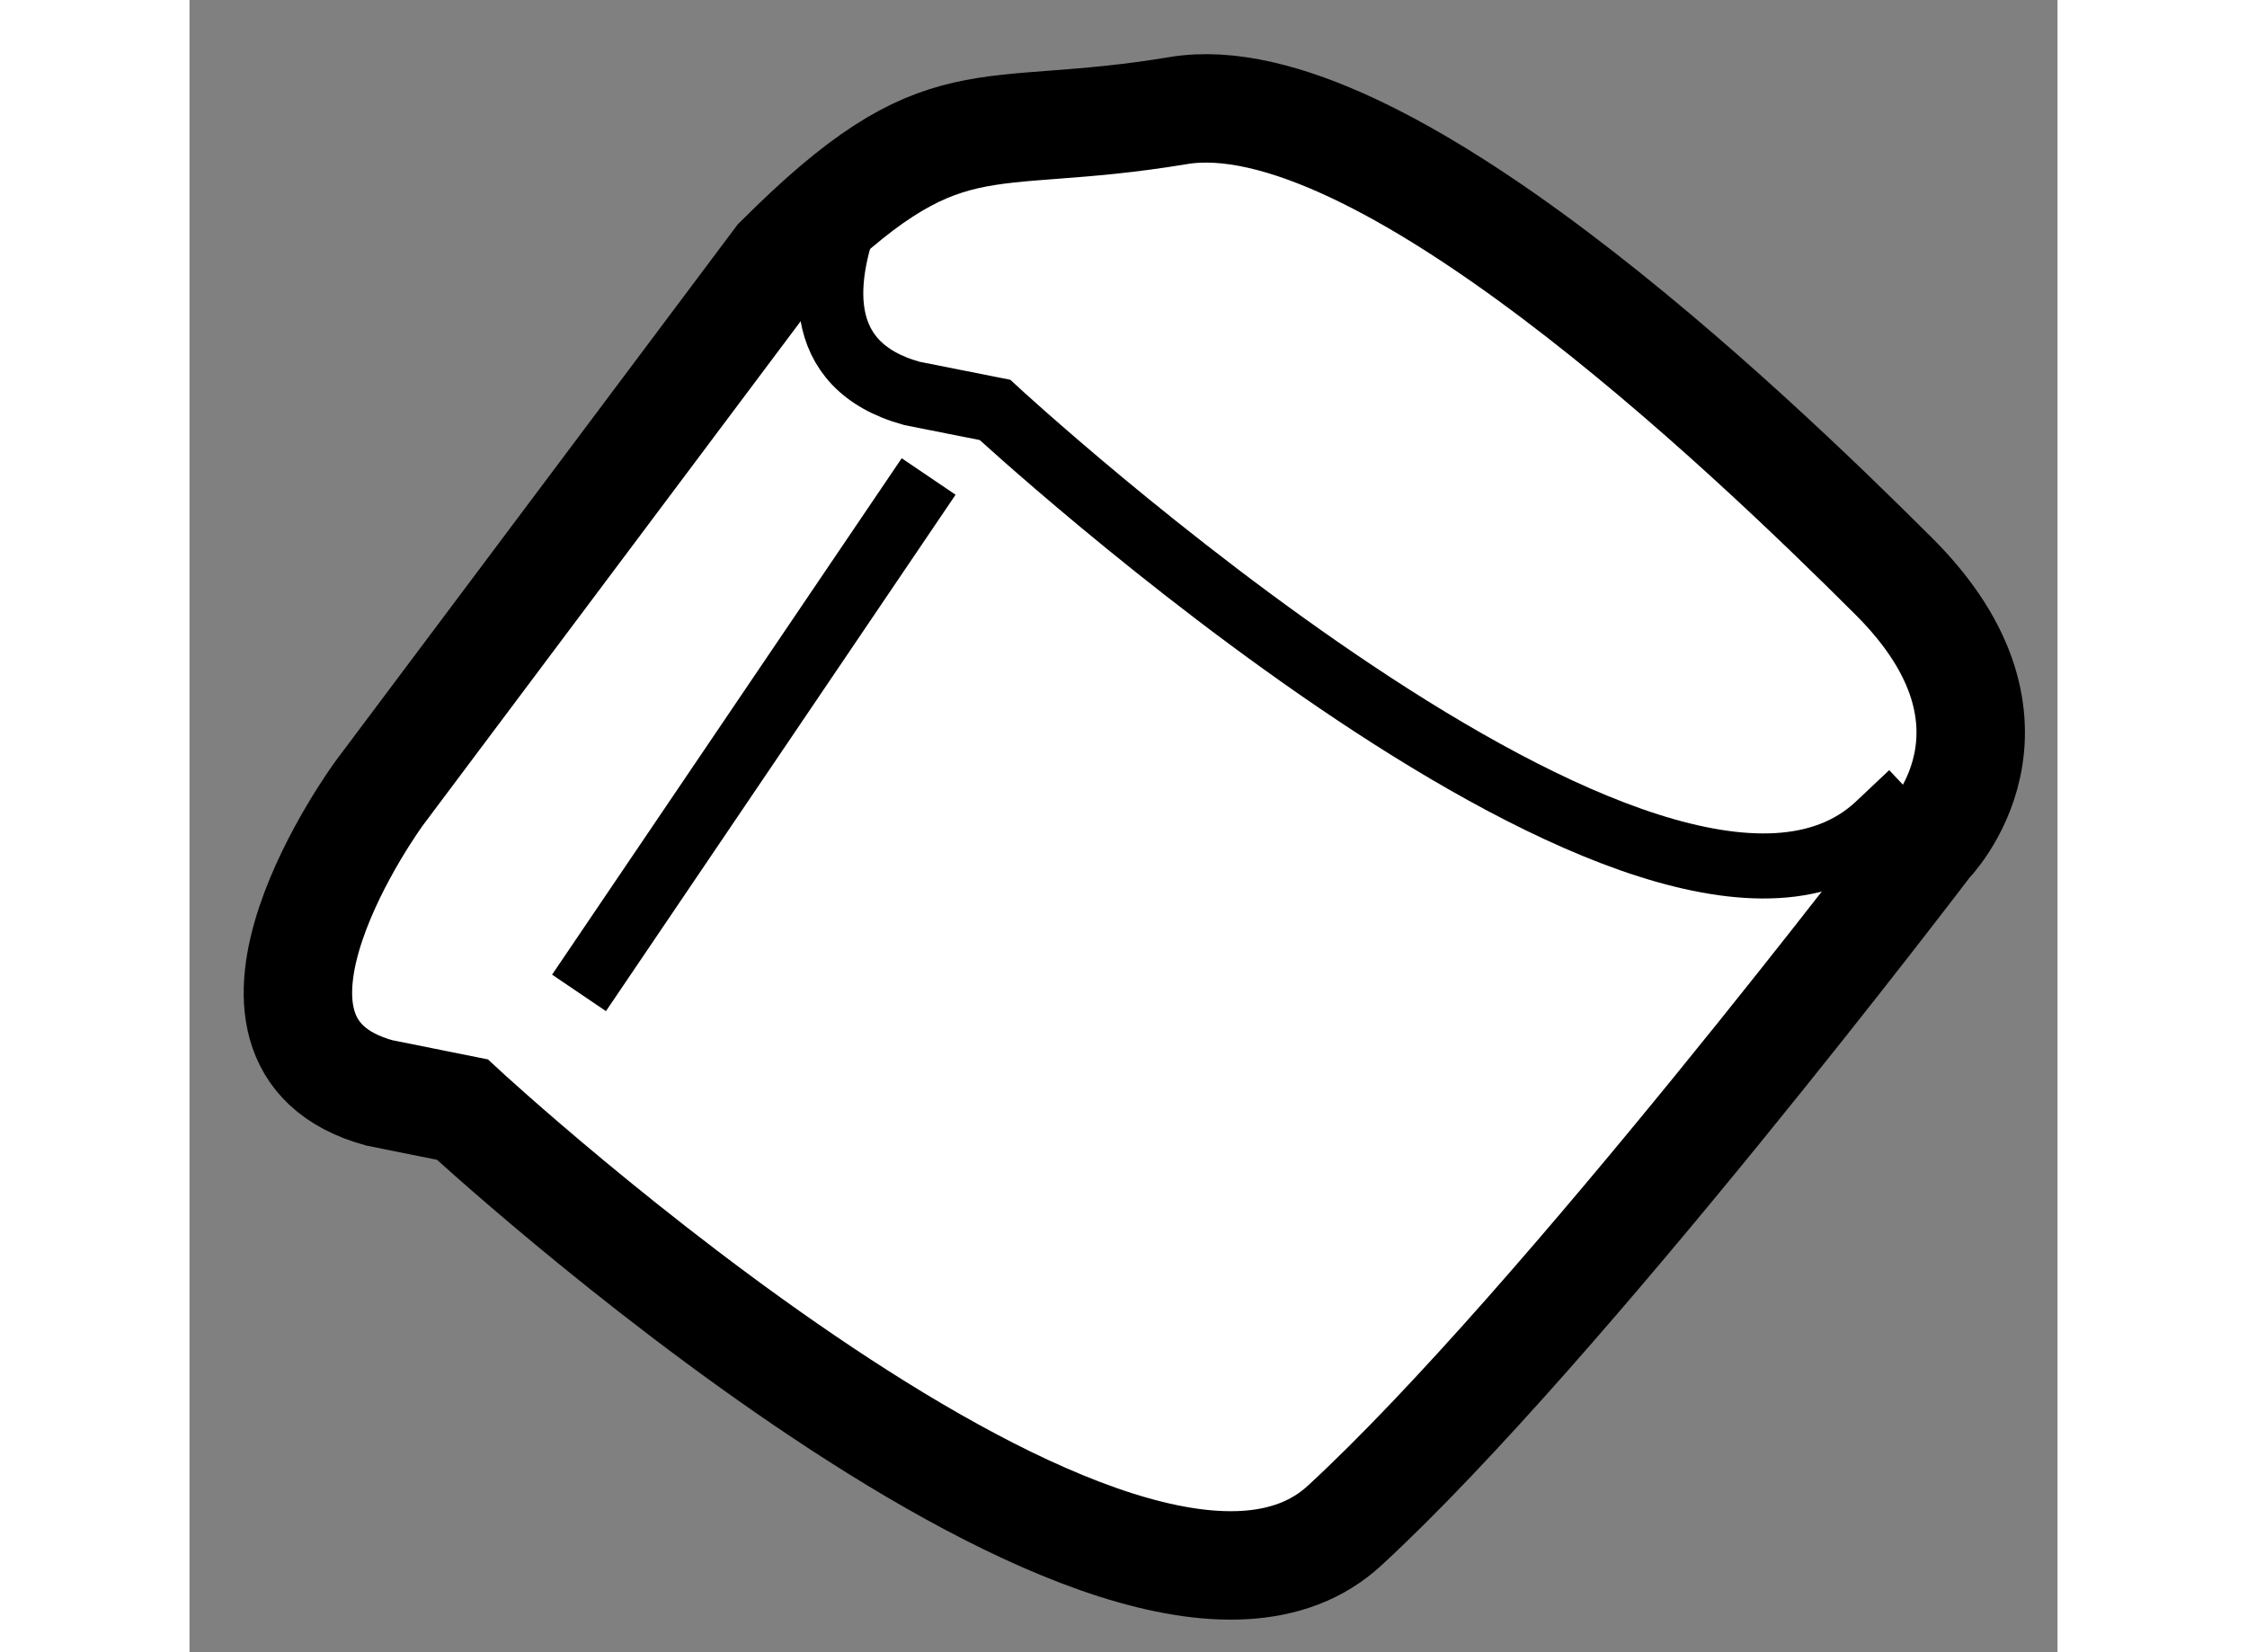
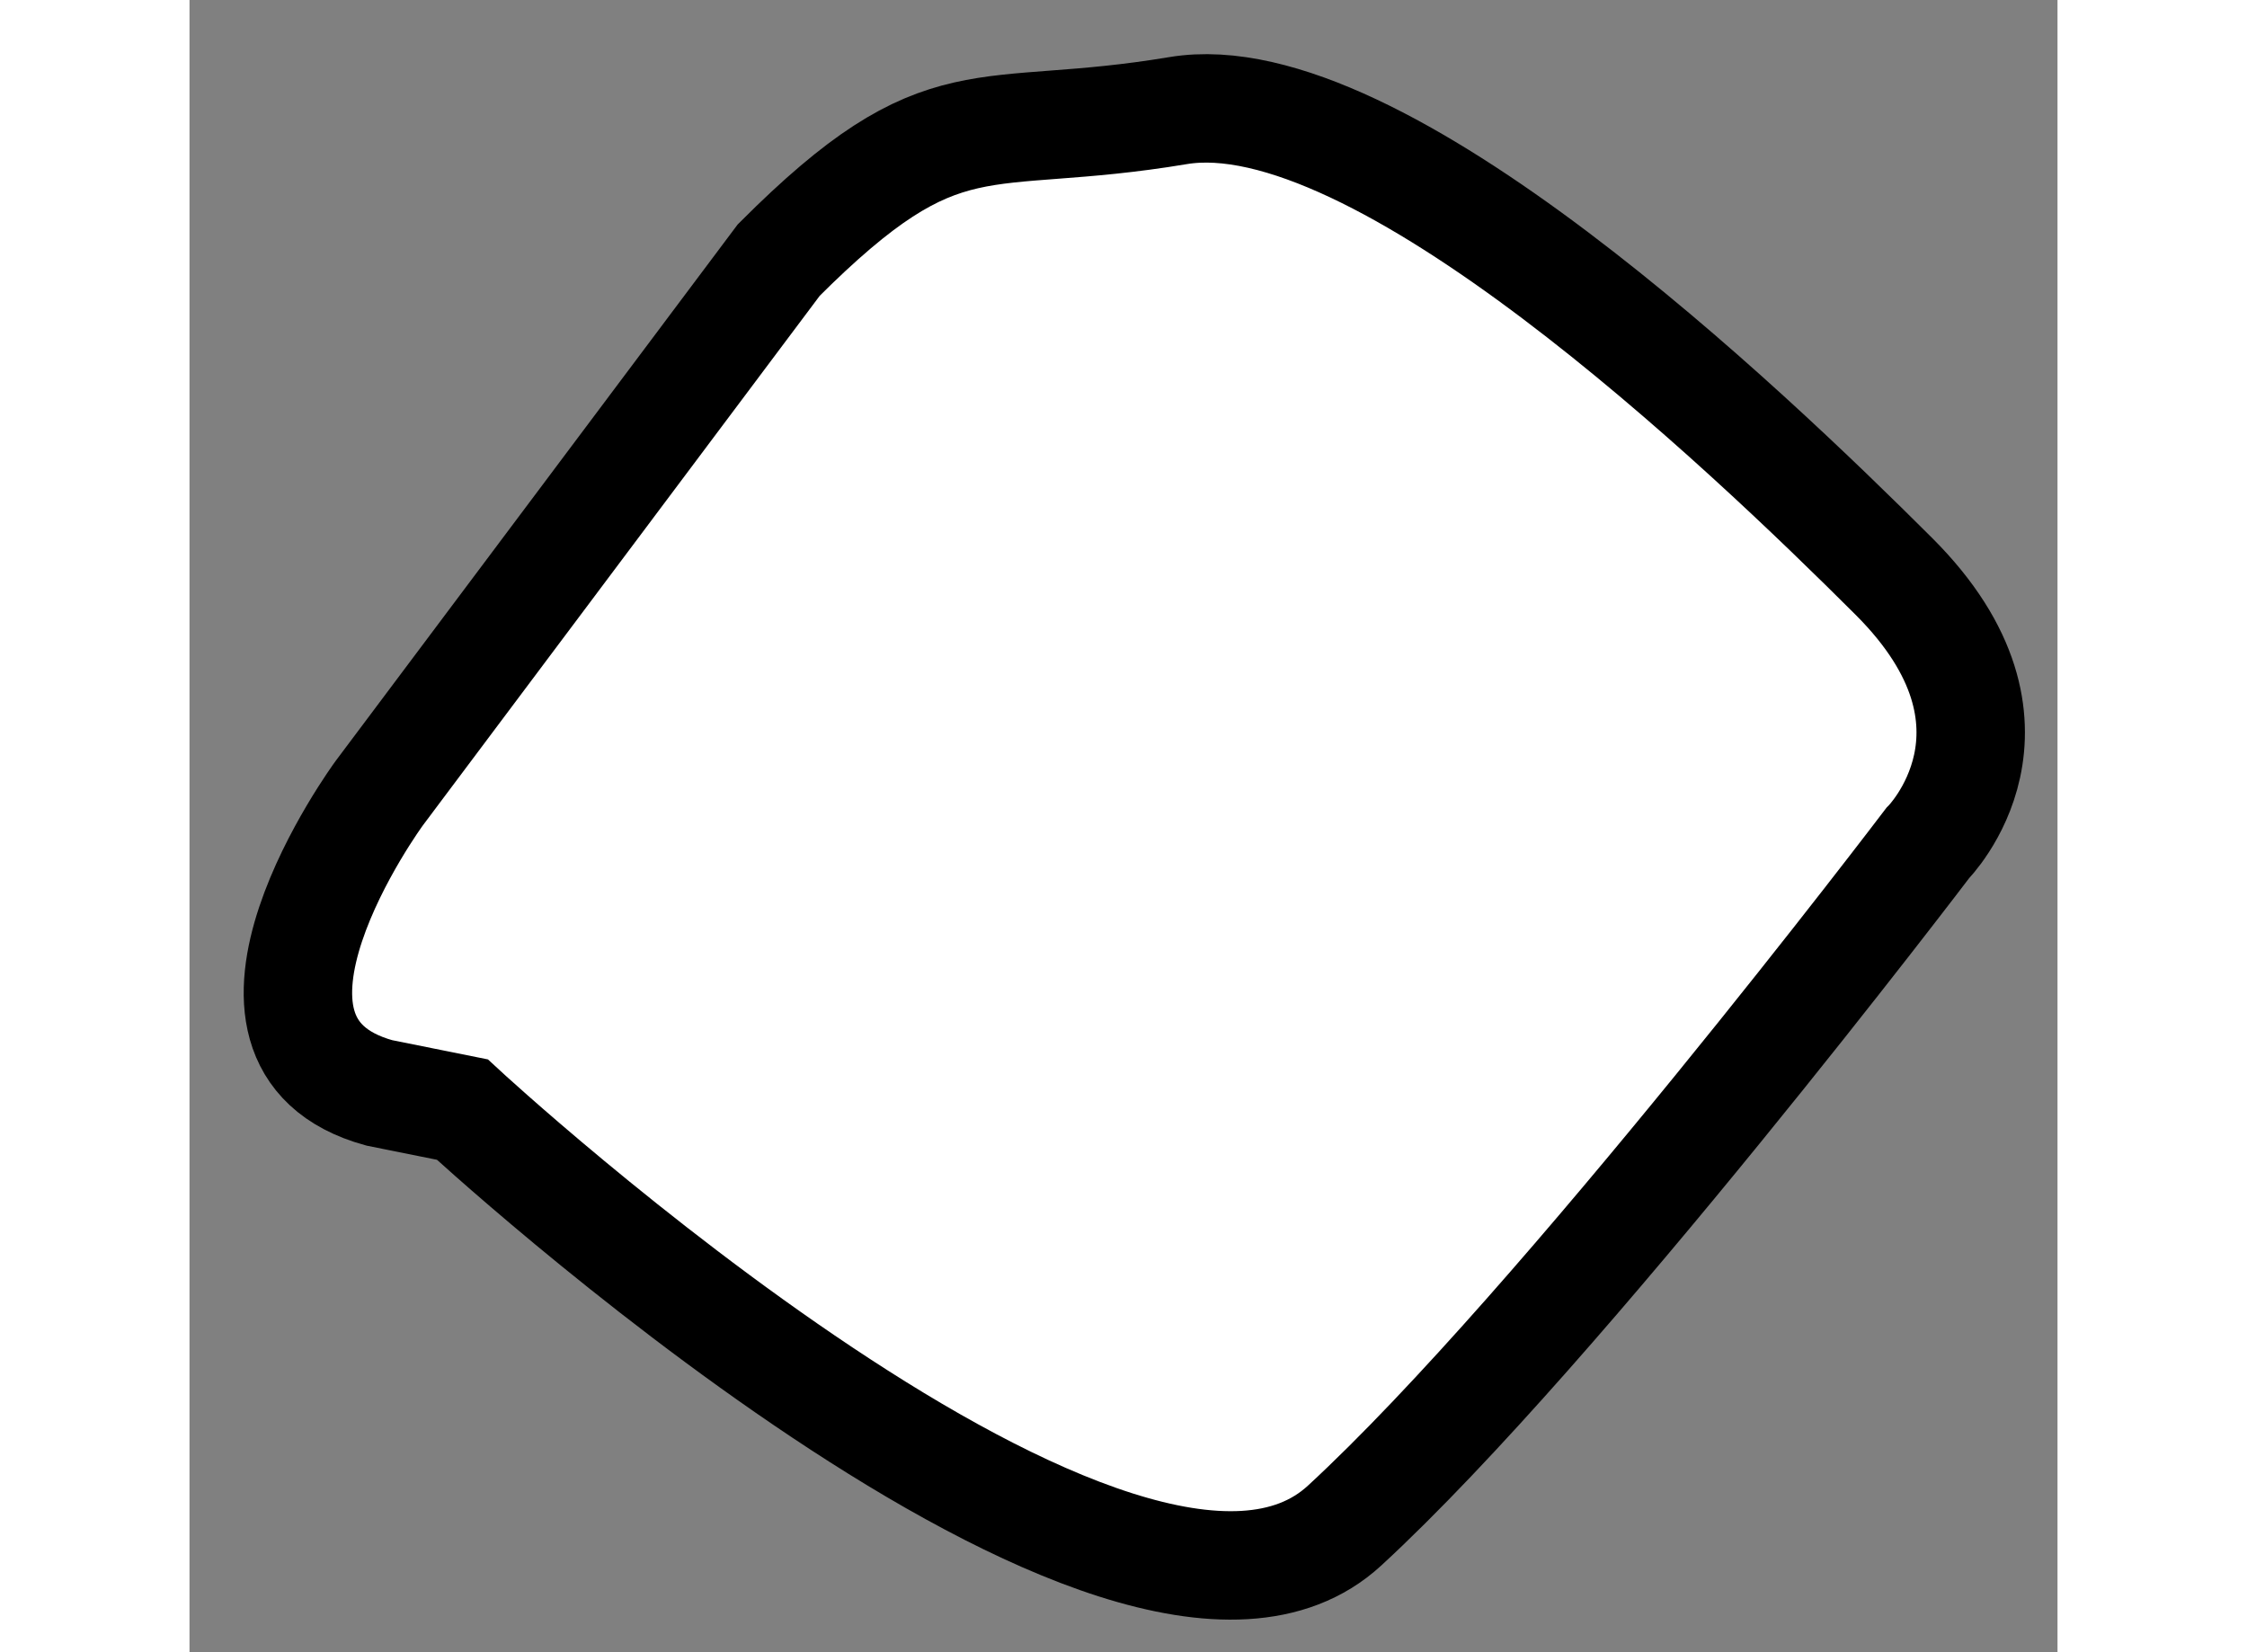
<svg xmlns="http://www.w3.org/2000/svg" version="1.1" x="0px" y="0px" width="244.8px" height="180px" viewBox="103.309 89.756 8.613 7.618" enable-background="new 0 0 244.8 180" xml:space="preserve">
  <rect x="103.309" y="89.756" width="8.613" height="7.618" fill="#808080" stroke="none" />
  <g>
    <path fill="#FFFFFF" stroke="#000000" stroke-width="0.5" d="M106.026,90.955l-1.842,2.458c0,0-0.844,1.15,0,1.382l0.383,0.077     c0,0,3.07,2.839,4.068,1.918c0.999-0.92,2.688-3.146,2.688-3.146s0.537-0.538-0.154-1.229c-0.691-0.69-2.381-2.303-3.302-2.149     S106.794,90.187,106.026,90.955z" />
-     <path fill="none" stroke="#000000" stroke-width="0.3" d="M106.362,90.689c-0.138,0.341-0.189,0.752,0.278,0.881l0.383,0.076     c0,0,3.07,2.84,4.068,1.919c0.051-0.048,0.104-0.098,0.158-0.149" />
-     <line fill="none" stroke="#000000" stroke-width="0.3" x1="106.717" y1="91.953" x2="105.105" y2="94.334" />
  </g>
</svg>